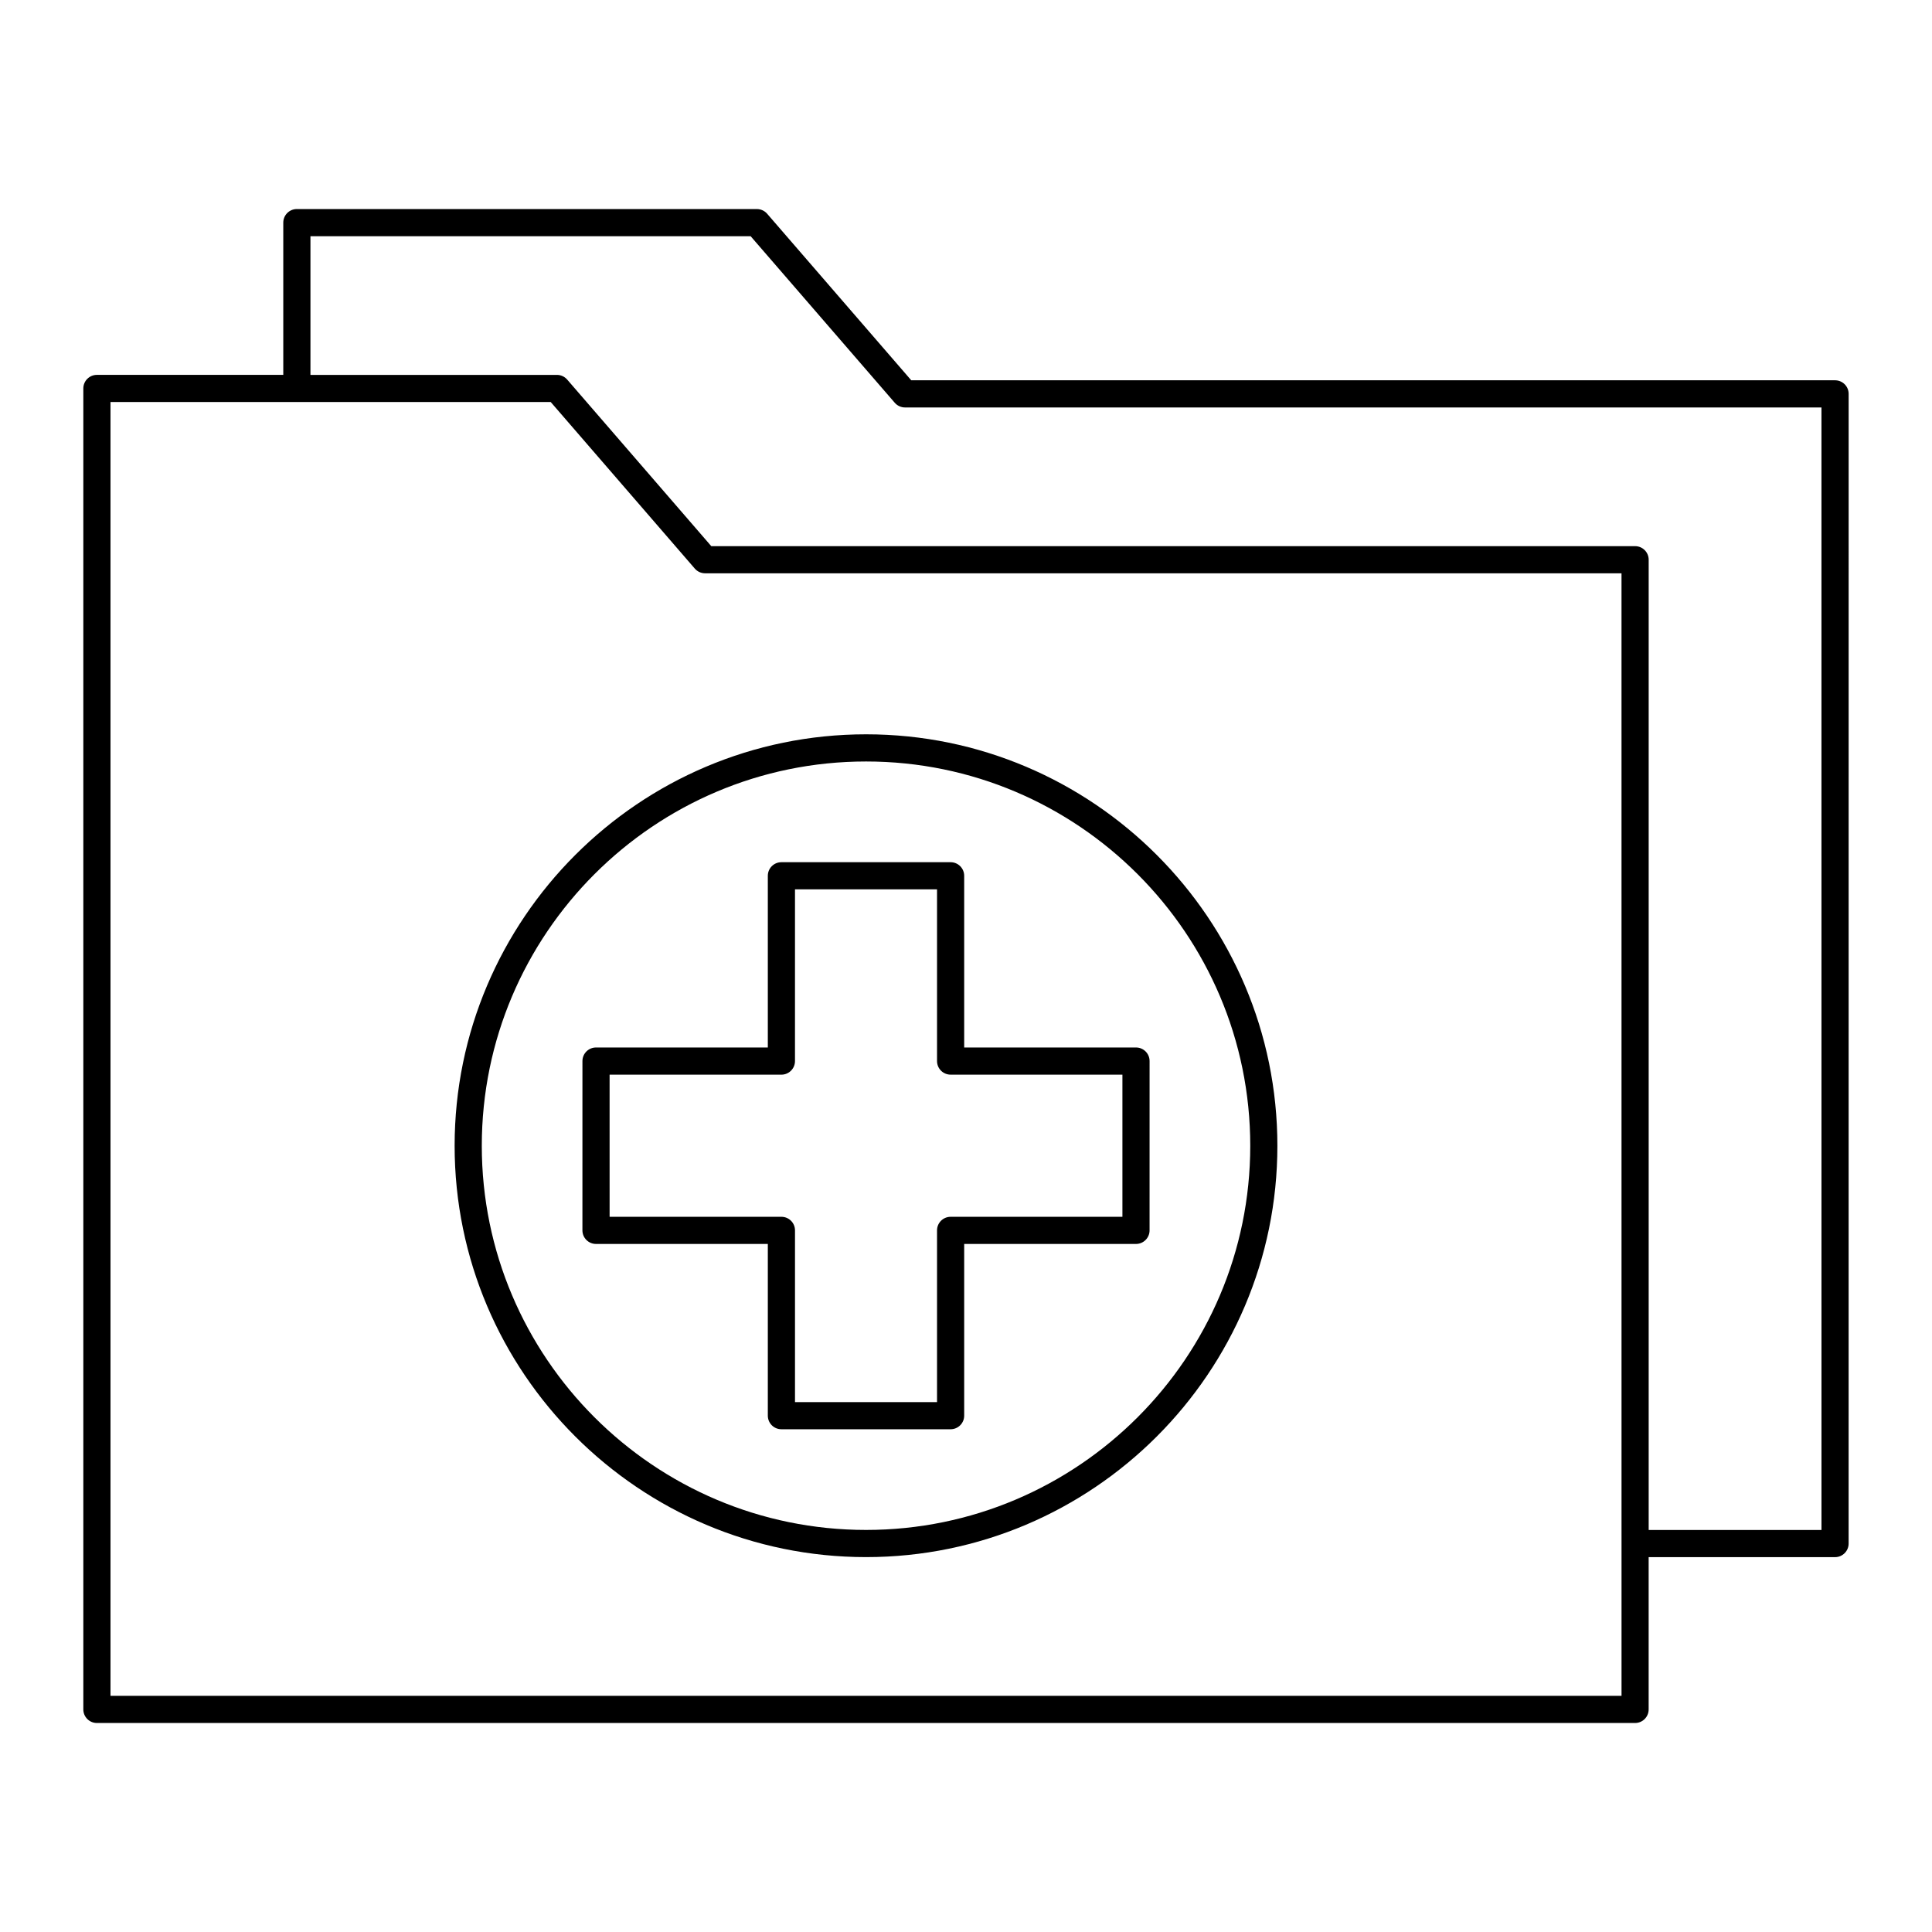
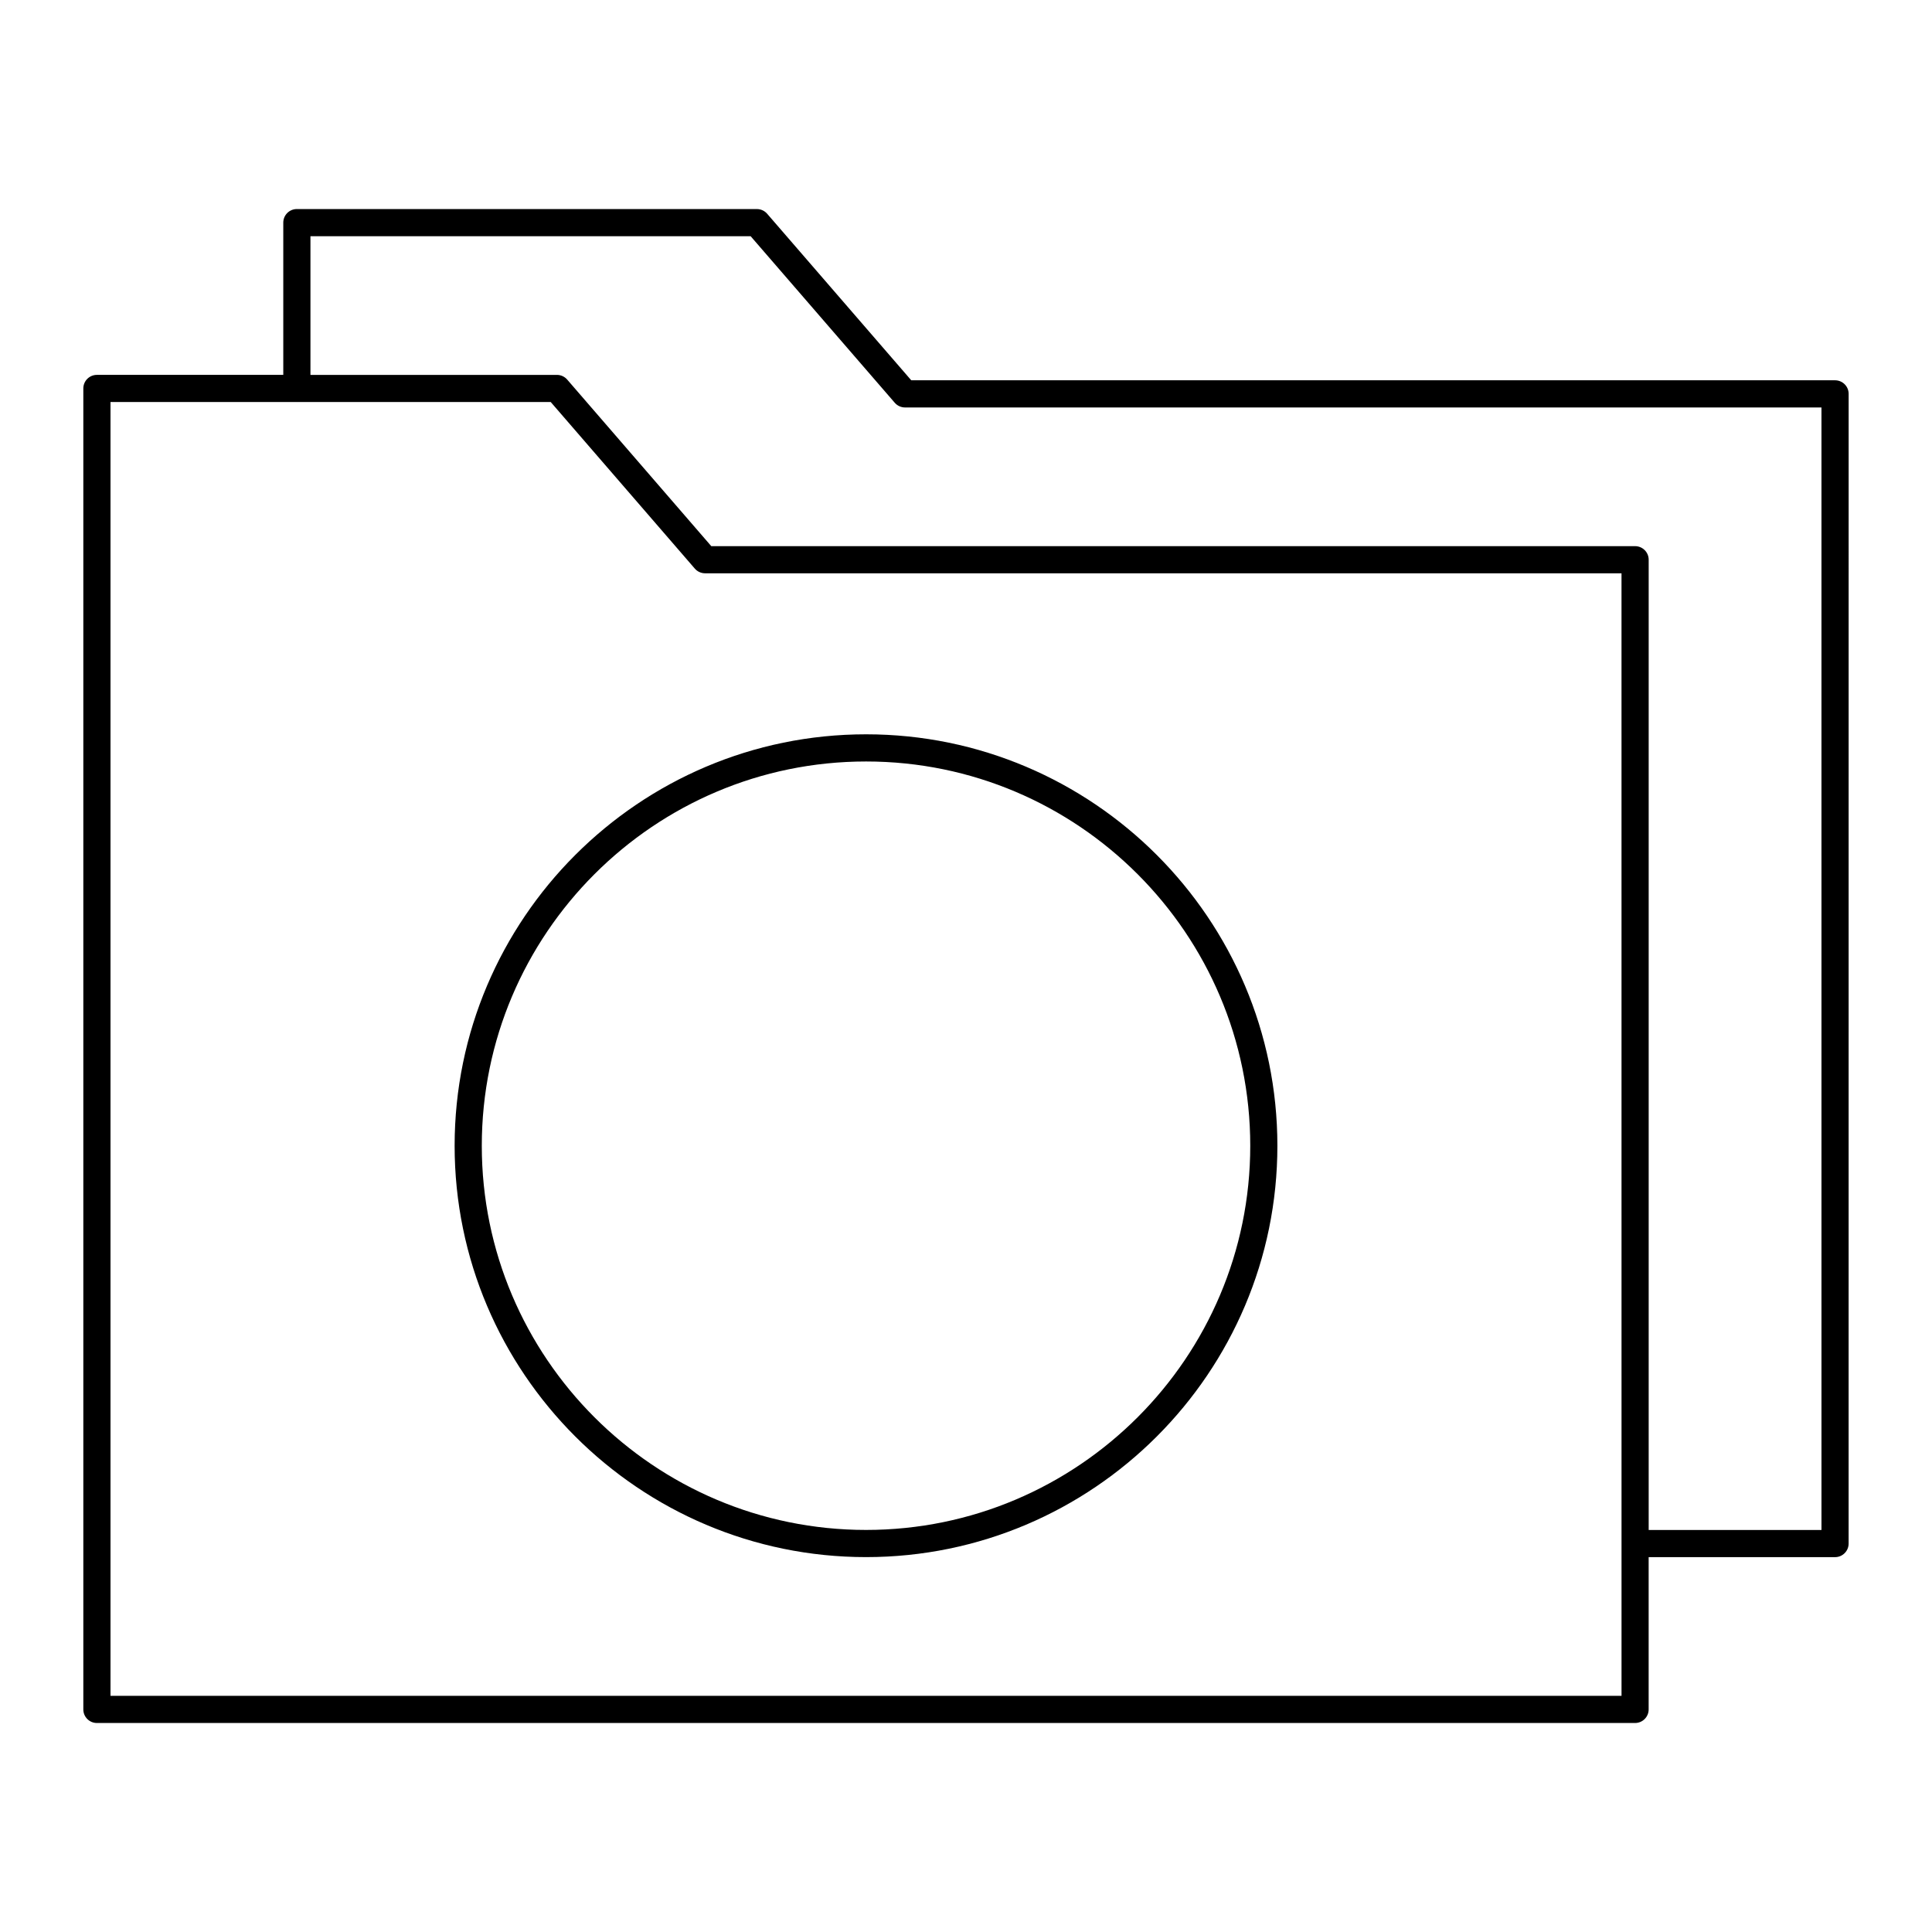
<svg xmlns="http://www.w3.org/2000/svg" fill="#000000" width="800px" height="800px" version="1.1" viewBox="144 144 512 512">
  <g>
    <path d="m633.91 248.38c0-1.988-1.609-3.598-3.598-3.598h-244.82l-38.188-44.137c-0.684-0.789-1.676-1.242-2.723-1.242l-121.91-0.004c-1.988 0-3.598 1.609-3.598 3.598v40.344l-49.391 0.004c-1.988 0-3.598 1.609-3.598 3.598v350.07c0 1.988 1.609 3.598 3.598 3.598h407.63c1.988 0 3.598-1.609 3.598-3.598v-40.355h49.395c1.988 0 3.598-1.609 3.598-3.598zm-60.188 345.03h-400.44v-342.87h49.359c0.012 0 0.023 0.008 0.035 0.008 0.012 0 0.023-0.008 0.035-0.008h67.234l38.188 44.148c0.684 0.789 1.676 1.242 2.723 1.242h242.86zm52.988-43.953h-45.793v-257.12c0-1.988-1.609-3.598-3.598-3.598h-244.82l-38.188-44.148c-0.684-0.789-1.676-1.242-2.723-1.242h-65.316v-36.746h116.66l38.191 44.137c0.684 0.789 1.676 1.242 2.723 1.242h242.86z" />
-     <path d="m301.95 473.66h45.531v45.508c0 1.988 1.609 3.598 3.598 3.598h44.84c1.988 0 3.598-1.609 3.598-3.598v-45.508h45.531c1.988 0 3.598-1.609 3.598-3.598l0.004-44.867c0-1.988-1.609-3.598-3.598-3.598h-45.535v-45.504c0-1.988-1.609-3.598-3.598-3.598h-44.84c-1.988 0-3.598 1.609-3.598 3.598v45.504h-45.531c-1.988 0-3.598 1.609-3.598 3.598l-0.004 44.867c0 1.988 1.613 3.598 3.602 3.598zm3.598-44.863h45.531c1.988 0 3.598-1.609 3.598-3.598l0.004-45.508h37.641v45.504c0 1.988 1.609 3.598 3.598 3.598h45.531v37.672h-45.531c-1.988 0-3.598 1.609-3.598 3.598v45.508h-37.641v-45.508c0-1.988-1.609-3.598-3.598-3.598h-45.531z" />
    <path d="m264.48 447.64c0 60.105 48.914 109.01 109.04 109.01 60.105 0 109-48.902 109-109.01 0-60.121-48.898-109.04-109-109.04-60.121 0-109.04 48.914-109.04 109.04zm109.04-101.84c56.137 0 101.81 45.684 101.81 101.84 0 56.137-45.672 101.81-101.81 101.81-56.156 0-101.84-45.672-101.84-101.81 0-56.152 45.684-101.84 101.84-101.84z" />
  </g>
</svg>